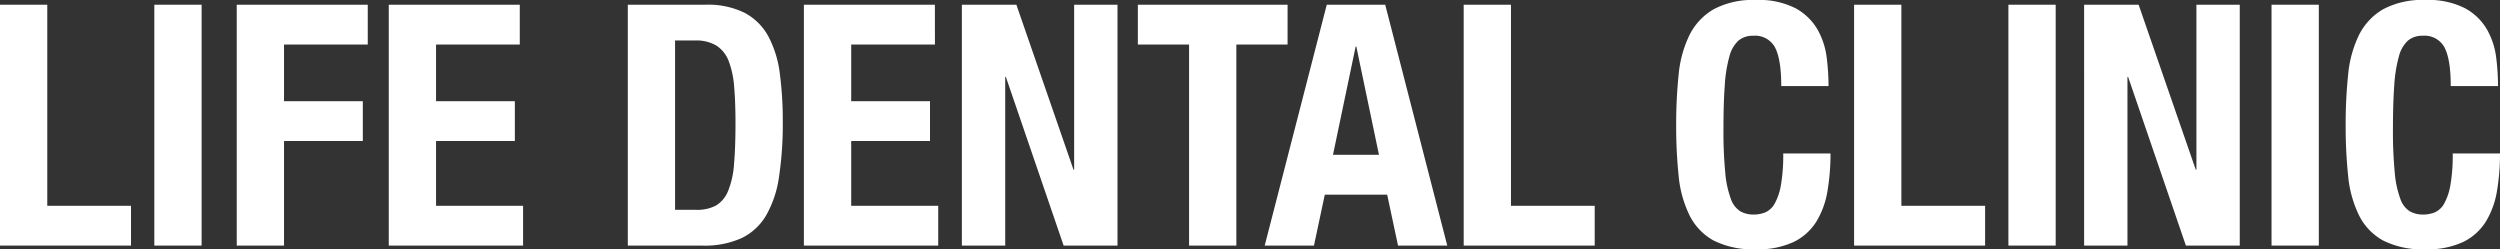
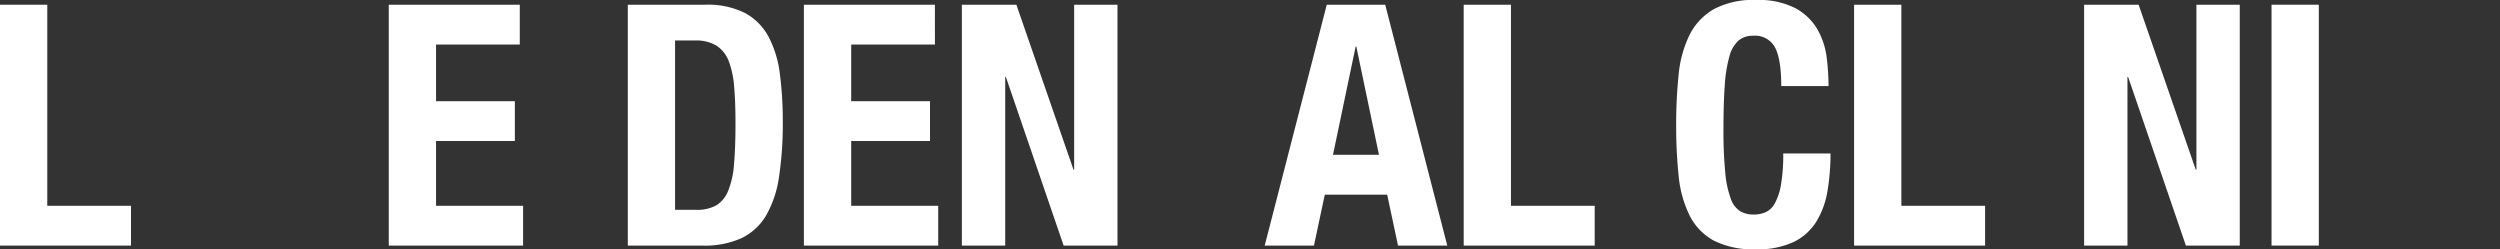
<svg xmlns="http://www.w3.org/2000/svg" width="452.277" height="45.1" viewBox="0 0 452.277 45.1">
  <rect x="0" y="0" width="452.277" height="45.1" fill="#333333" stroke="none" />
  <defs>
    <clipPath id="clip-path">
      <rect id="長方形_4" data-name="長方形 4" width="452.277" height="45.1" fill="#fff" />
    </clipPath>
  </defs>
  <g id="グループ_3" data-name="グループ 3" transform="translate(0 0)">
    <path id="パス_1" data-name="パス 1" d="M0,1.146V44.721H23.7v-7.2H8.554V1.146Z" transform="translate(0 -0.291)" fill="#fff" />
-     <rect id="長方形_1" data-name="長方形 1" width="8.554" height="43.575" transform="translate(27.918 0.854)" fill="#fff" />
-     <path id="パス_2" data-name="パス 2" d="M57.431,1.146V44.721h8.554V25.8H80.241V18.6H65.985V8.347H81.133v-7.2Z" transform="translate(-14.602 -0.291)" fill="#fff" />
    <path id="パス_3" data-name="パス 3" d="M94.311,1.146V44.721h24.3v-7.2H102.865V25.8h14.256V18.6H102.865V8.347h15.148v-7.2Z" transform="translate(-23.979 -0.291)" fill="#fff" />
    <g id="グループ_2" data-name="グループ 2" transform="translate(0 0)">
      <g id="グループ_1" data-name="グループ 1" clip-path="url(#clip-path)">
        <path id="パス_4" data-name="パス 4" d="M166.316,1.145a14.954,14.954,0,0,1,7.187,1.5,10.494,10.494,0,0,1,4.248,4.272A19.376,19.376,0,0,1,179.8,13.6a64.754,64.754,0,0,1,.535,8.727,63.64,63.64,0,0,1-.683,9.978,19.4,19.4,0,0,1-2.347,6.988,10.393,10.393,0,0,1-4.455,4.09,16.308,16.308,0,0,1-7.069,1.342H152.3V1.145Zm-1.663,37.106a7.181,7.181,0,0,0,3.624-.793,5.4,5.4,0,0,0,2.168-2.624,15.7,15.7,0,0,0,1.069-4.822q.267-2.989.268-7.446,0-3.722-.238-6.53a16.541,16.541,0,0,0-.98-4.668,5.789,5.789,0,0,0-2.2-2.807,7.065,7.065,0,0,0-3.891-.946h-3.624V38.251Z" transform="translate(-38.723 -0.291)" fill="#fff" />
        <path id="パス_5" data-name="パス 5" d="M218.725,8.347H203.577V18.6h14.256v7.2H203.577V37.519h15.742v7.2h-24.3V1.145h23.7Z" transform="translate(-49.586 -0.291)" fill="#fff" />
        <path id="パス_6" data-name="パス 6" d="M253.533,30.989h.119V1.145h7.841V44.72h-9.742L241.3,14.205h-.119V44.72h-7.842V1.145H243.2Z" transform="translate(-59.327 -0.291)" fill="#fff" />
-         <path id="パス_7" data-name="パス 7" d="M303.118,8.347h-9.267V44.721H285.3V8.347h-9.267v-7.2h27.087Z" transform="translate(-70.183 -0.291)" fill="#fff" />
        <path id="パス_8" data-name="パス 8" d="M328.607,1.146l11.226,43.575h-8.91l-1.96-9.215H317.677l-1.96,9.215h-8.911L318.033,1.146ZM327.478,28.3l-4.1-19.591h-.119l-4.1,19.591Z" transform="translate(-78.007 -0.292)" fill="#fff" />
-         <path id="パス_9" data-name="パス 9" d="M355.078,1.145h8.554V37.519h15.148v7.2h-23.7Z" transform="translate(-90.281 -0.291)" fill="#fff" />
+         <path id="パス_9" data-name="パス 9" d="M355.078,1.145h8.554V37.519h15.148v7.2h-23.7" transform="translate(-90.281 -0.291)" fill="#fff" />
        <path id="パス_10" data-name="パス 10" d="M424.538,8.636a4.089,4.089,0,0,0-4.01-2.166,3.94,3.94,0,0,0-2.643.884,5.9,5.9,0,0,0-1.634,2.869,25.064,25.064,0,0,0-.832,5.187q-.238,3.2-.238,7.843a78.031,78.031,0,0,0,.327,7.994,18.127,18.127,0,0,0,1.01,4.73,4.3,4.3,0,0,0,1.723,2.258,4.845,4.845,0,0,0,2.406.58,5.561,5.561,0,0,0,2.108-.4,3.612,3.612,0,0,0,1.693-1.587,10.5,10.5,0,0,0,1.129-3.357,31.48,31.48,0,0,0,.416-5.706h8.554a40.382,40.382,0,0,1-.535,6.713,15.464,15.464,0,0,1-1.99,5.554,9.97,9.97,0,0,1-4.1,3.723,15.166,15.166,0,0,1-6.861,1.343,15.784,15.784,0,0,1-7.663-1.587,10.574,10.574,0,0,1-4.366-4.577,20.6,20.6,0,0,1-1.961-7.14,86.249,86.249,0,0,1-.445-9.154,86.506,86.506,0,0,1,.445-9.124,20.665,20.665,0,0,1,1.961-7.171A11.156,11.156,0,0,1,413.4,1.679,15.065,15.065,0,0,1,421.063,0a14.471,14.471,0,0,1,7.217,1.525A10.238,10.238,0,0,1,432.23,5.4a13.692,13.692,0,0,1,1.634,5.065,42.959,42.959,0,0,1,.327,5.1h-8.554q0-4.76-1.1-6.926" transform="translate(-103.388 0)" fill="#fff" />
        <path id="パス_11" data-name="パス 11" d="M449.784,1.145h8.554V37.519h15.148v7.2h-23.7Z" transform="translate(-114.36 -0.291)" fill="#fff" />
-         <rect id="長方形_2" data-name="長方形 2" width="8.554" height="43.575" transform="translate(363.342 0.854)" fill="#fff" />
        <path id="パス_12" data-name="パス 12" d="M525.785,30.989h.119V1.145h7.841V44.72H524L513.548,14.205h-.119V44.72h-7.841V1.145h9.861Z" transform="translate(-128.549 -0.291)" fill="#fff" />
        <rect id="長方形_3" data-name="長方形 3" width="8.554" height="43.575" transform="translate(410.945 0.854)" fill="#fff" />
-         <path id="パス_13" data-name="パス 13" d="M586.95,8.636a4.089,4.089,0,0,0-4.01-2.166,3.94,3.94,0,0,0-2.643.884,5.9,5.9,0,0,0-1.634,2.869,25.068,25.068,0,0,0-.832,5.187q-.238,3.2-.238,7.843a78.034,78.034,0,0,0,.327,7.994,18.13,18.13,0,0,0,1.01,4.73,4.3,4.3,0,0,0,1.723,2.258,4.846,4.846,0,0,0,2.406.58,5.562,5.562,0,0,0,2.108-.4,3.612,3.612,0,0,0,1.693-1.587,10.5,10.5,0,0,0,1.129-3.357,31.486,31.486,0,0,0,.416-5.706h8.554a40.382,40.382,0,0,1-.535,6.713,15.462,15.462,0,0,1-1.99,5.554,9.969,9.969,0,0,1-4.1,3.723,15.166,15.166,0,0,1-6.861,1.343,15.784,15.784,0,0,1-7.663-1.587,10.574,10.574,0,0,1-4.366-4.577,20.594,20.594,0,0,1-1.961-7.14,86.248,86.248,0,0,1-.445-9.154,86.506,86.506,0,0,1,.445-9.124,20.664,20.664,0,0,1,1.961-7.171,11.156,11.156,0,0,1,4.366-4.668A15.065,15.065,0,0,1,583.475,0a14.471,14.471,0,0,1,7.217,1.525,10.237,10.237,0,0,1,3.95,3.876,13.691,13.691,0,0,1,1.634,5.065,42.959,42.959,0,0,1,.327,5.1h-8.554q0-4.76-1.1-6.926" transform="translate(-144.682 0)" fill="#fff" />
      </g>
    </g>
  </g>
</svg>